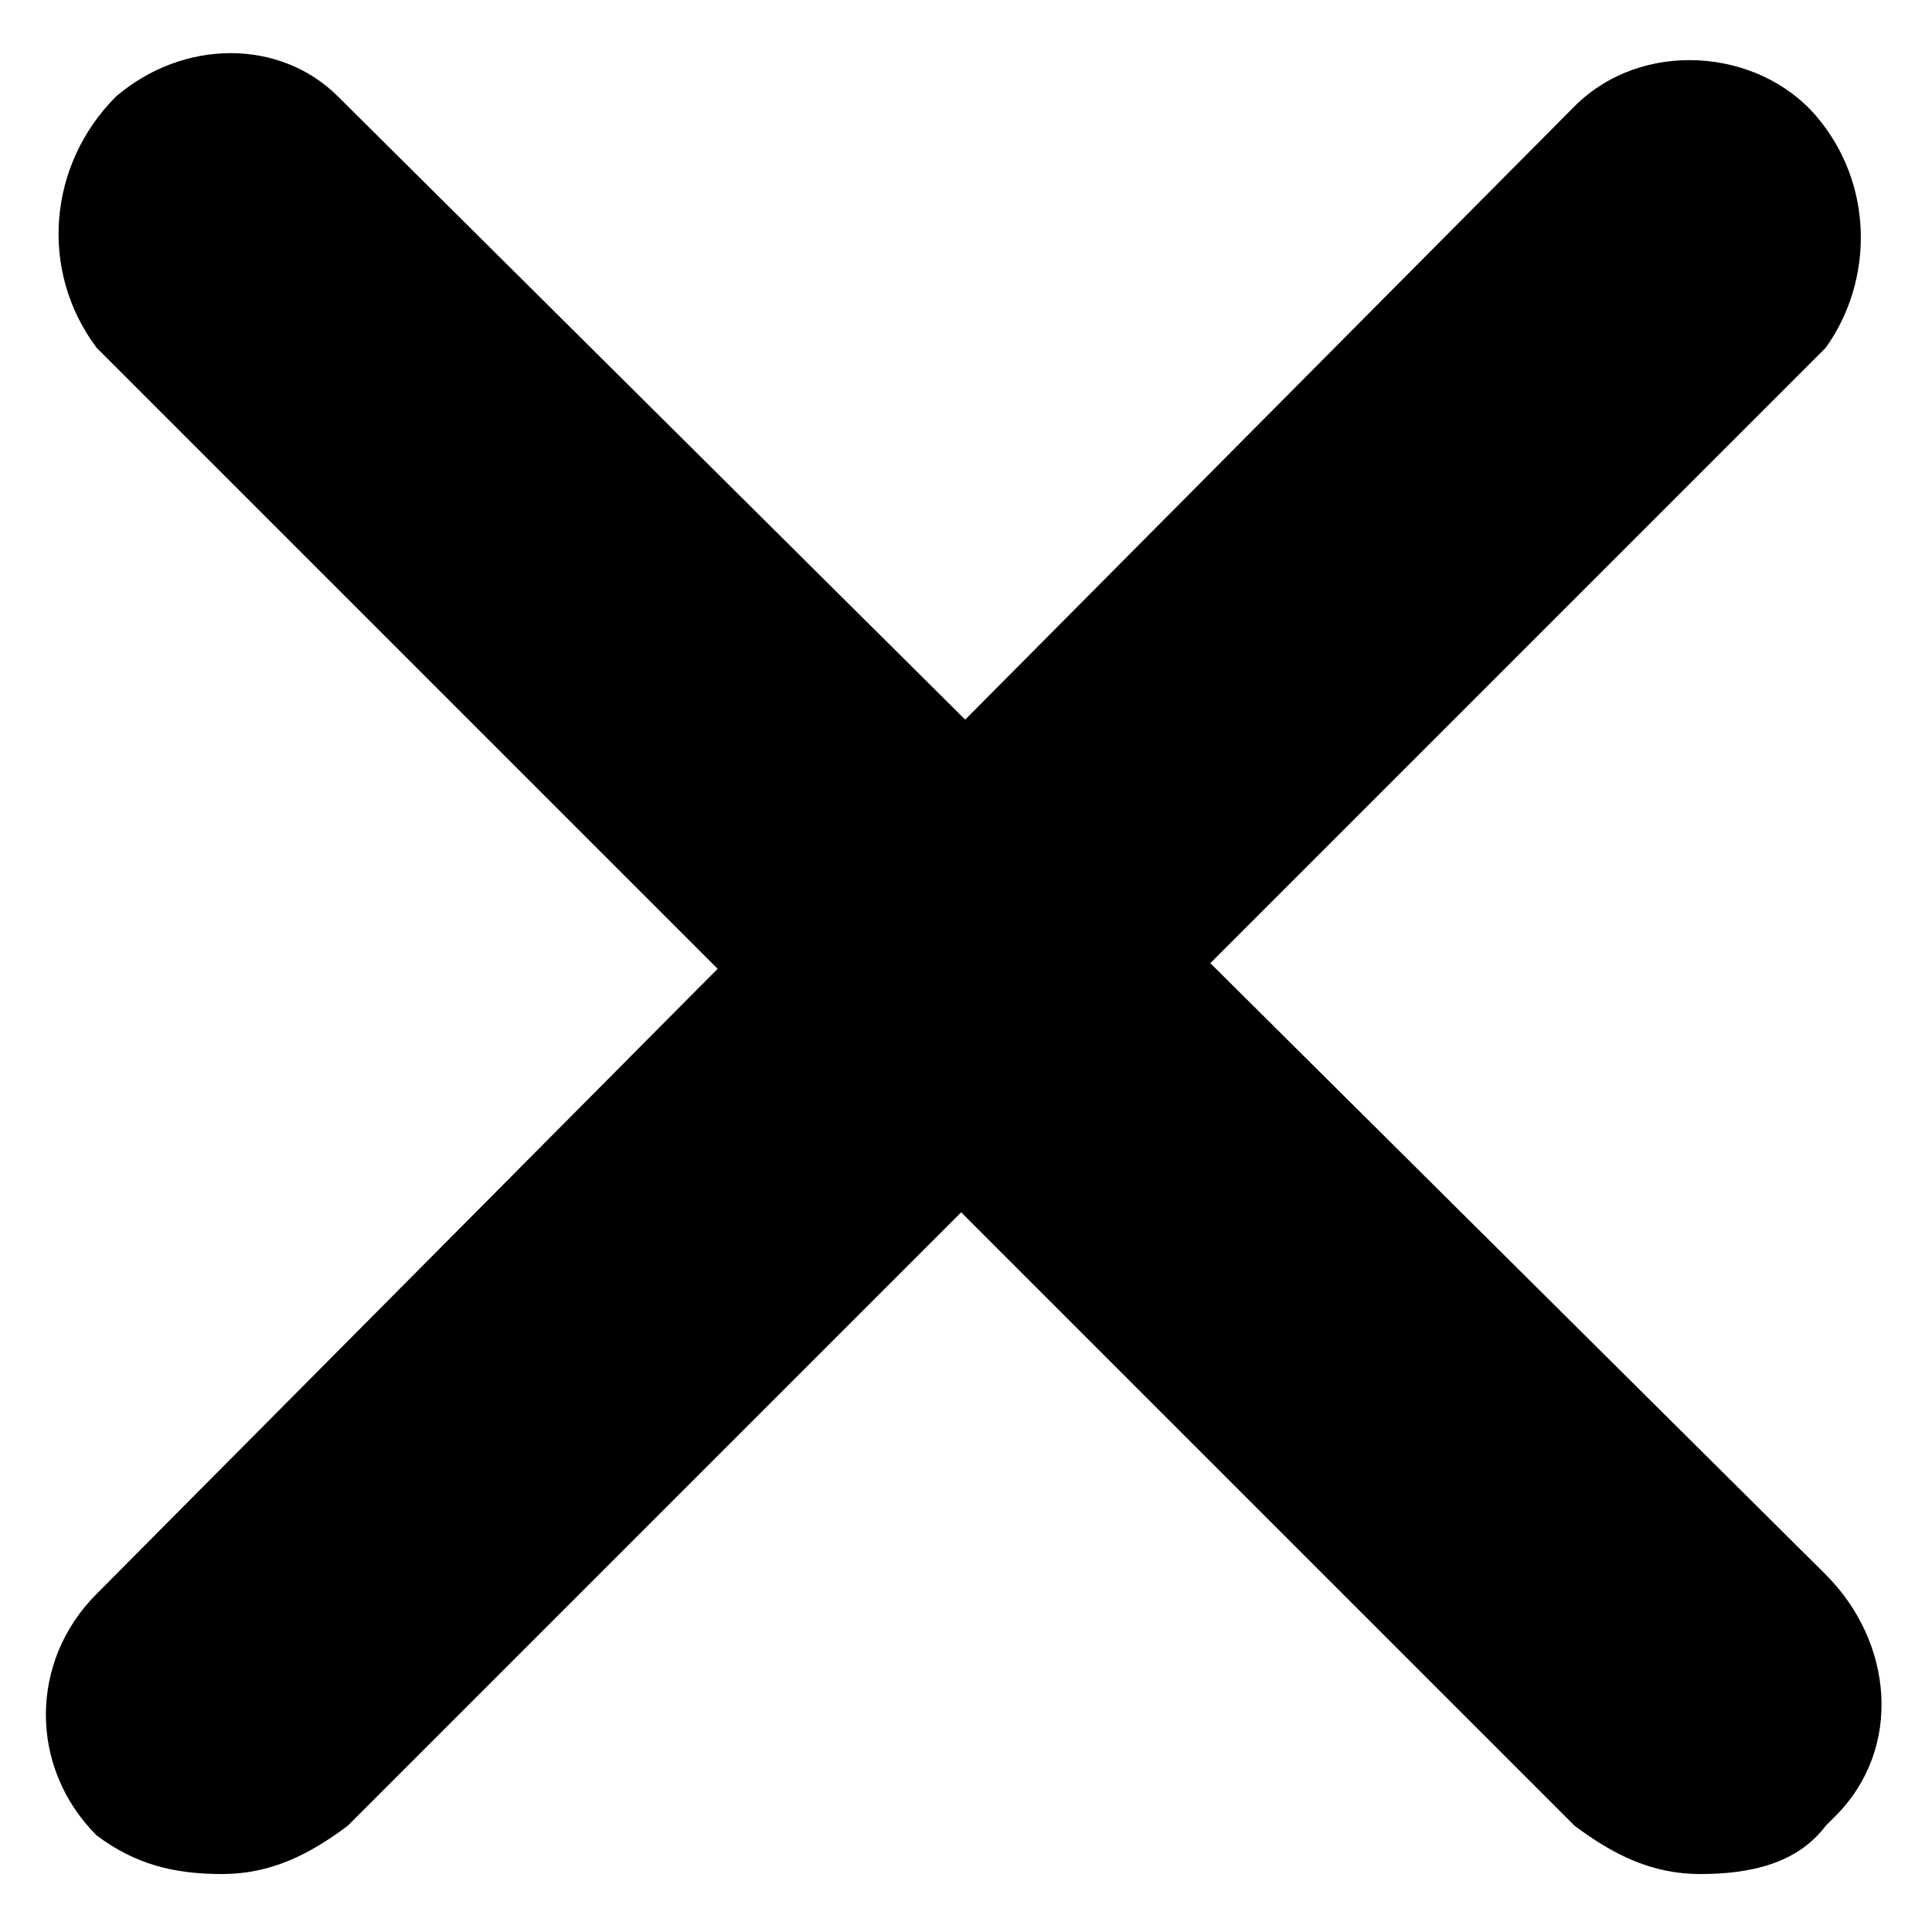
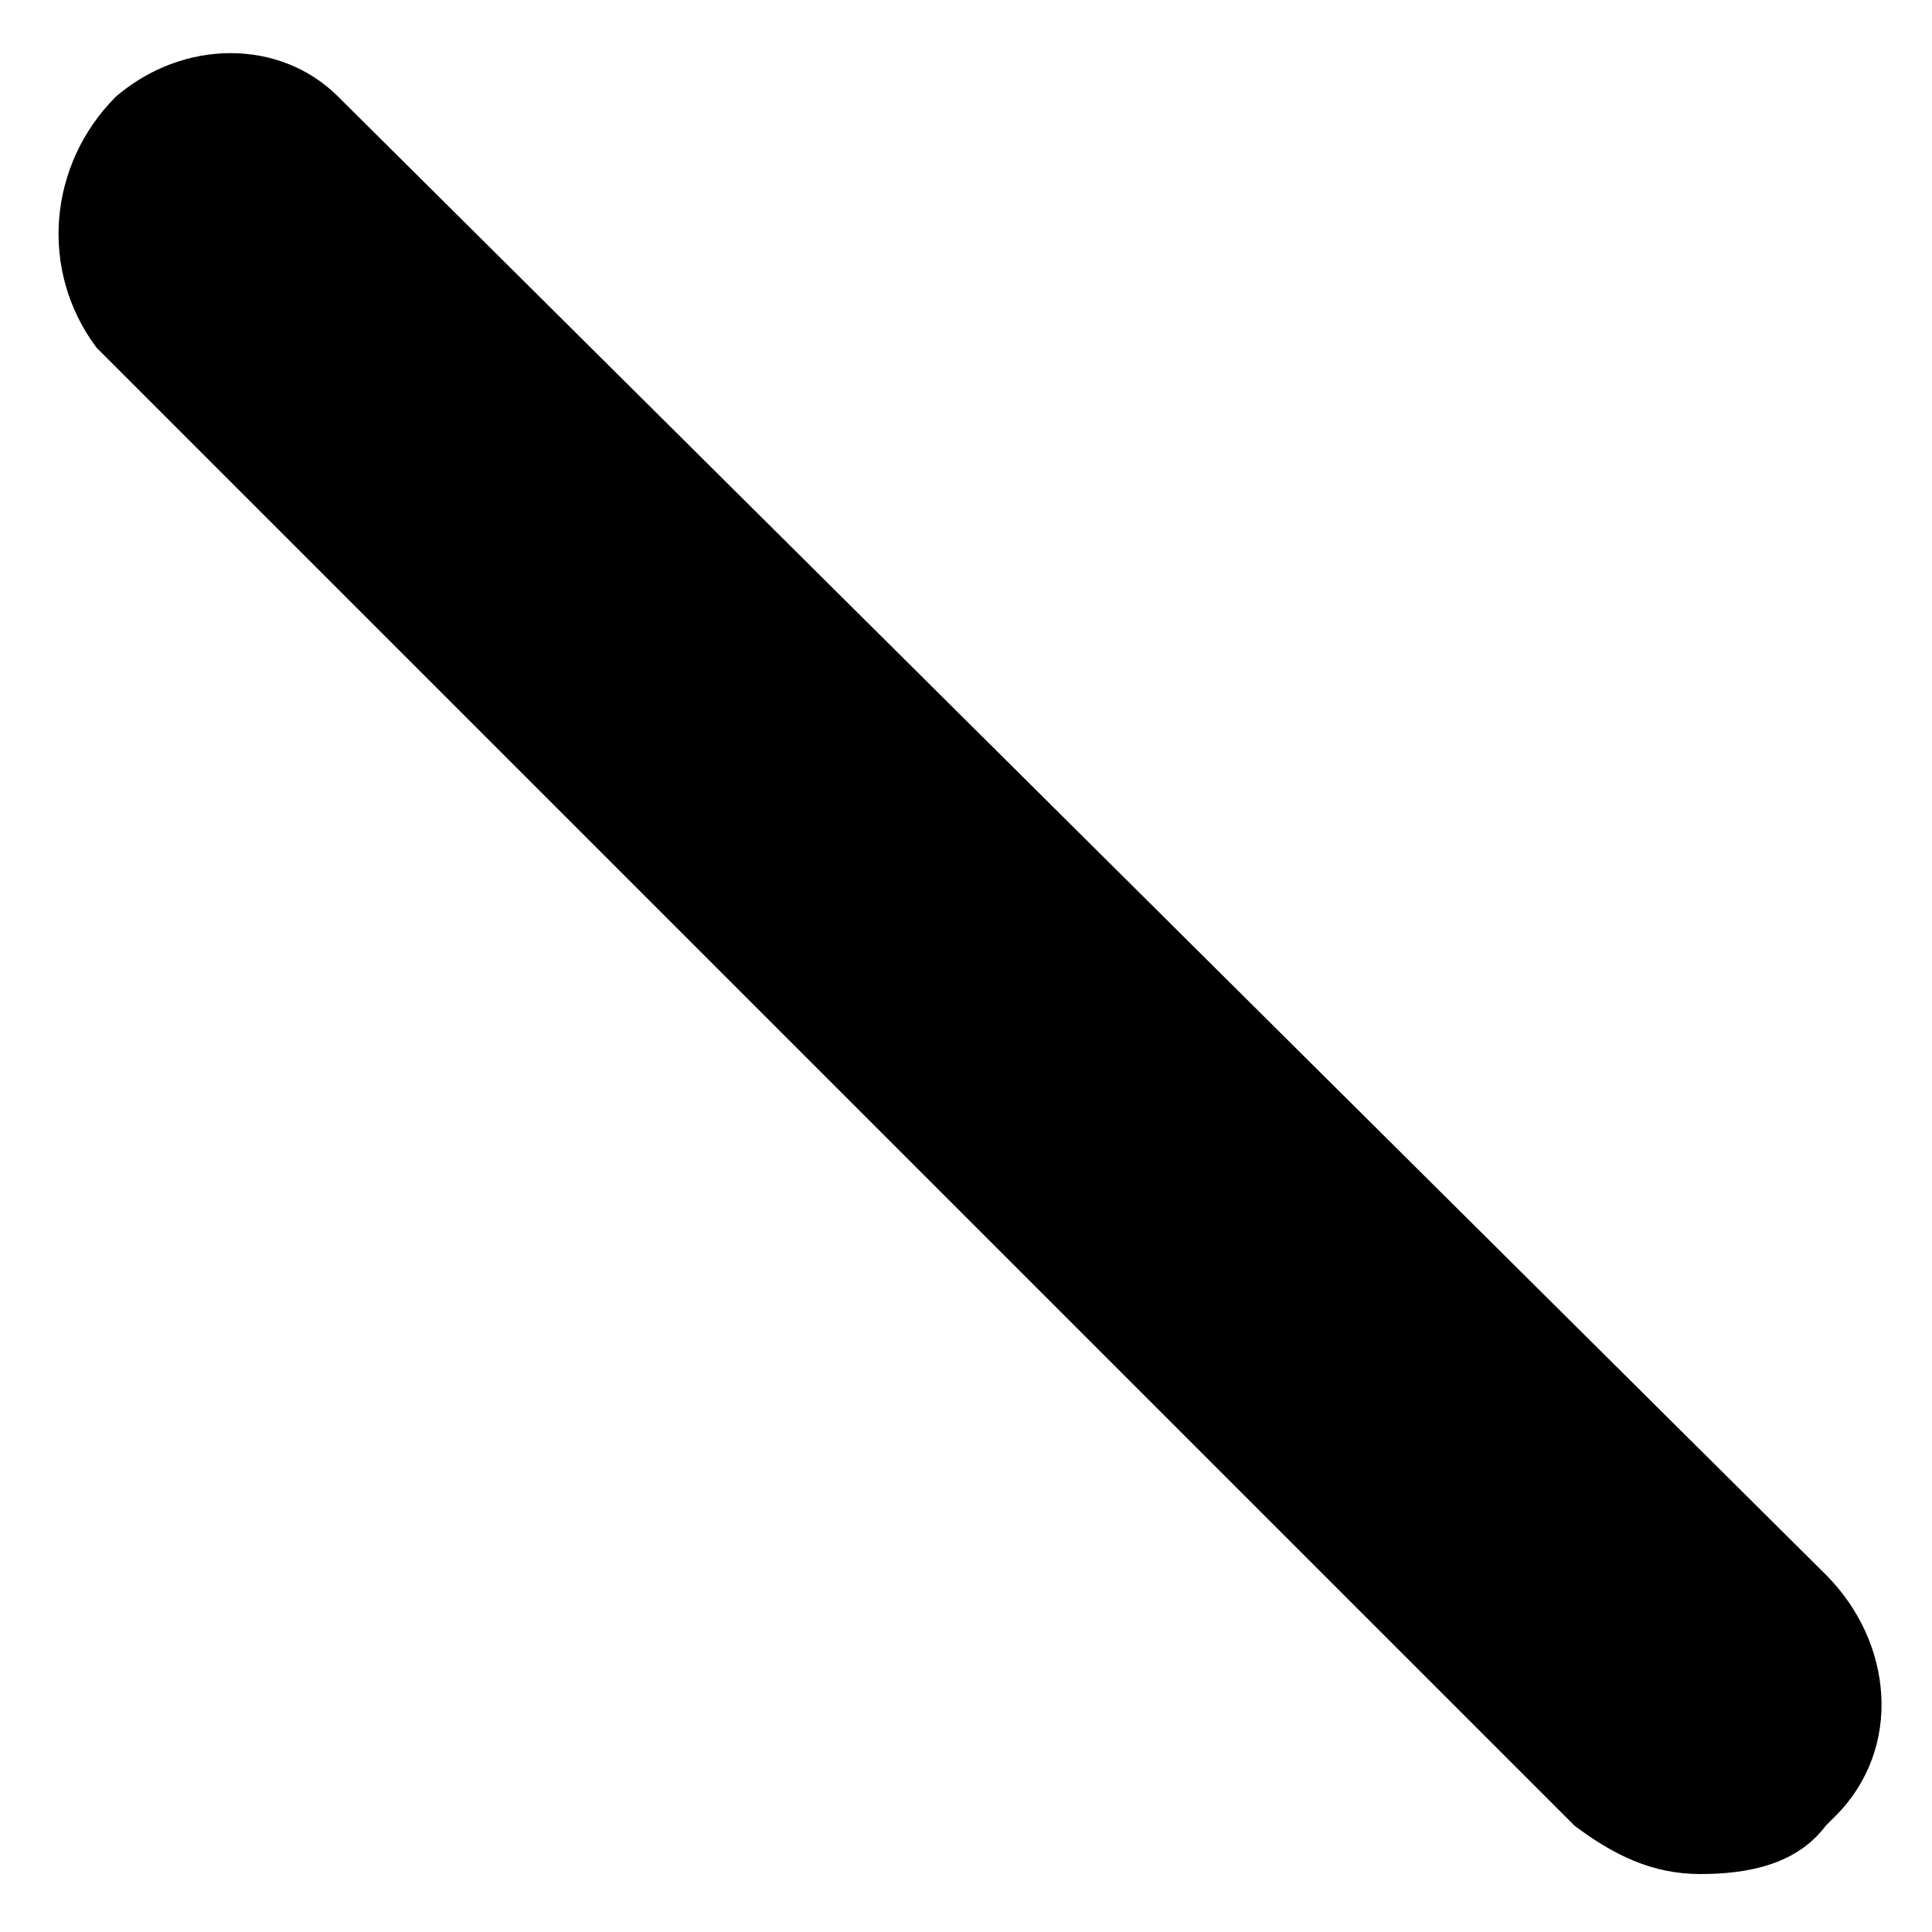
<svg xmlns="http://www.w3.org/2000/svg" version="1.1" id="Layer_1" x="0px" y="0px" width="20px" height="20px" viewBox="0 0 20 20" style="enable-background:new 0 0 20 20;" xml:space="preserve">
  <g>
    <g id="close_1_">
-       <path id="XMLID_2_" d="M2.3,19.4c-0.5,0-0.9-0.1-1.3-0.4c-0.7-0.7-0.7-1.8,0-2.5L16.3,1.1c0.7-0.7,1.9-0.6,2.5,0.1    c0.6,0.7,0.6,1.7,0.1,2.4L3.6,18.9C3.2,19.2,2.8,19.4,2.3,19.4L2.3,19.4z" />
      <path id="XMLID_1_" d="M17.6,19.4c-0.5,0-0.9-0.2-1.3-0.5L1,3.6C0.4,2.8,0.5,1.7,1.2,1c0.7-0.6,1.7-0.6,2.3,0l15.4,15.3    c0.7,0.7,0.8,1.8,0.1,2.5c0,0-0.1,0.1-0.1,0.1C18.6,19.3,18.1,19.4,17.6,19.4L17.6,19.4z" />
    </g>
  </g>
</svg>